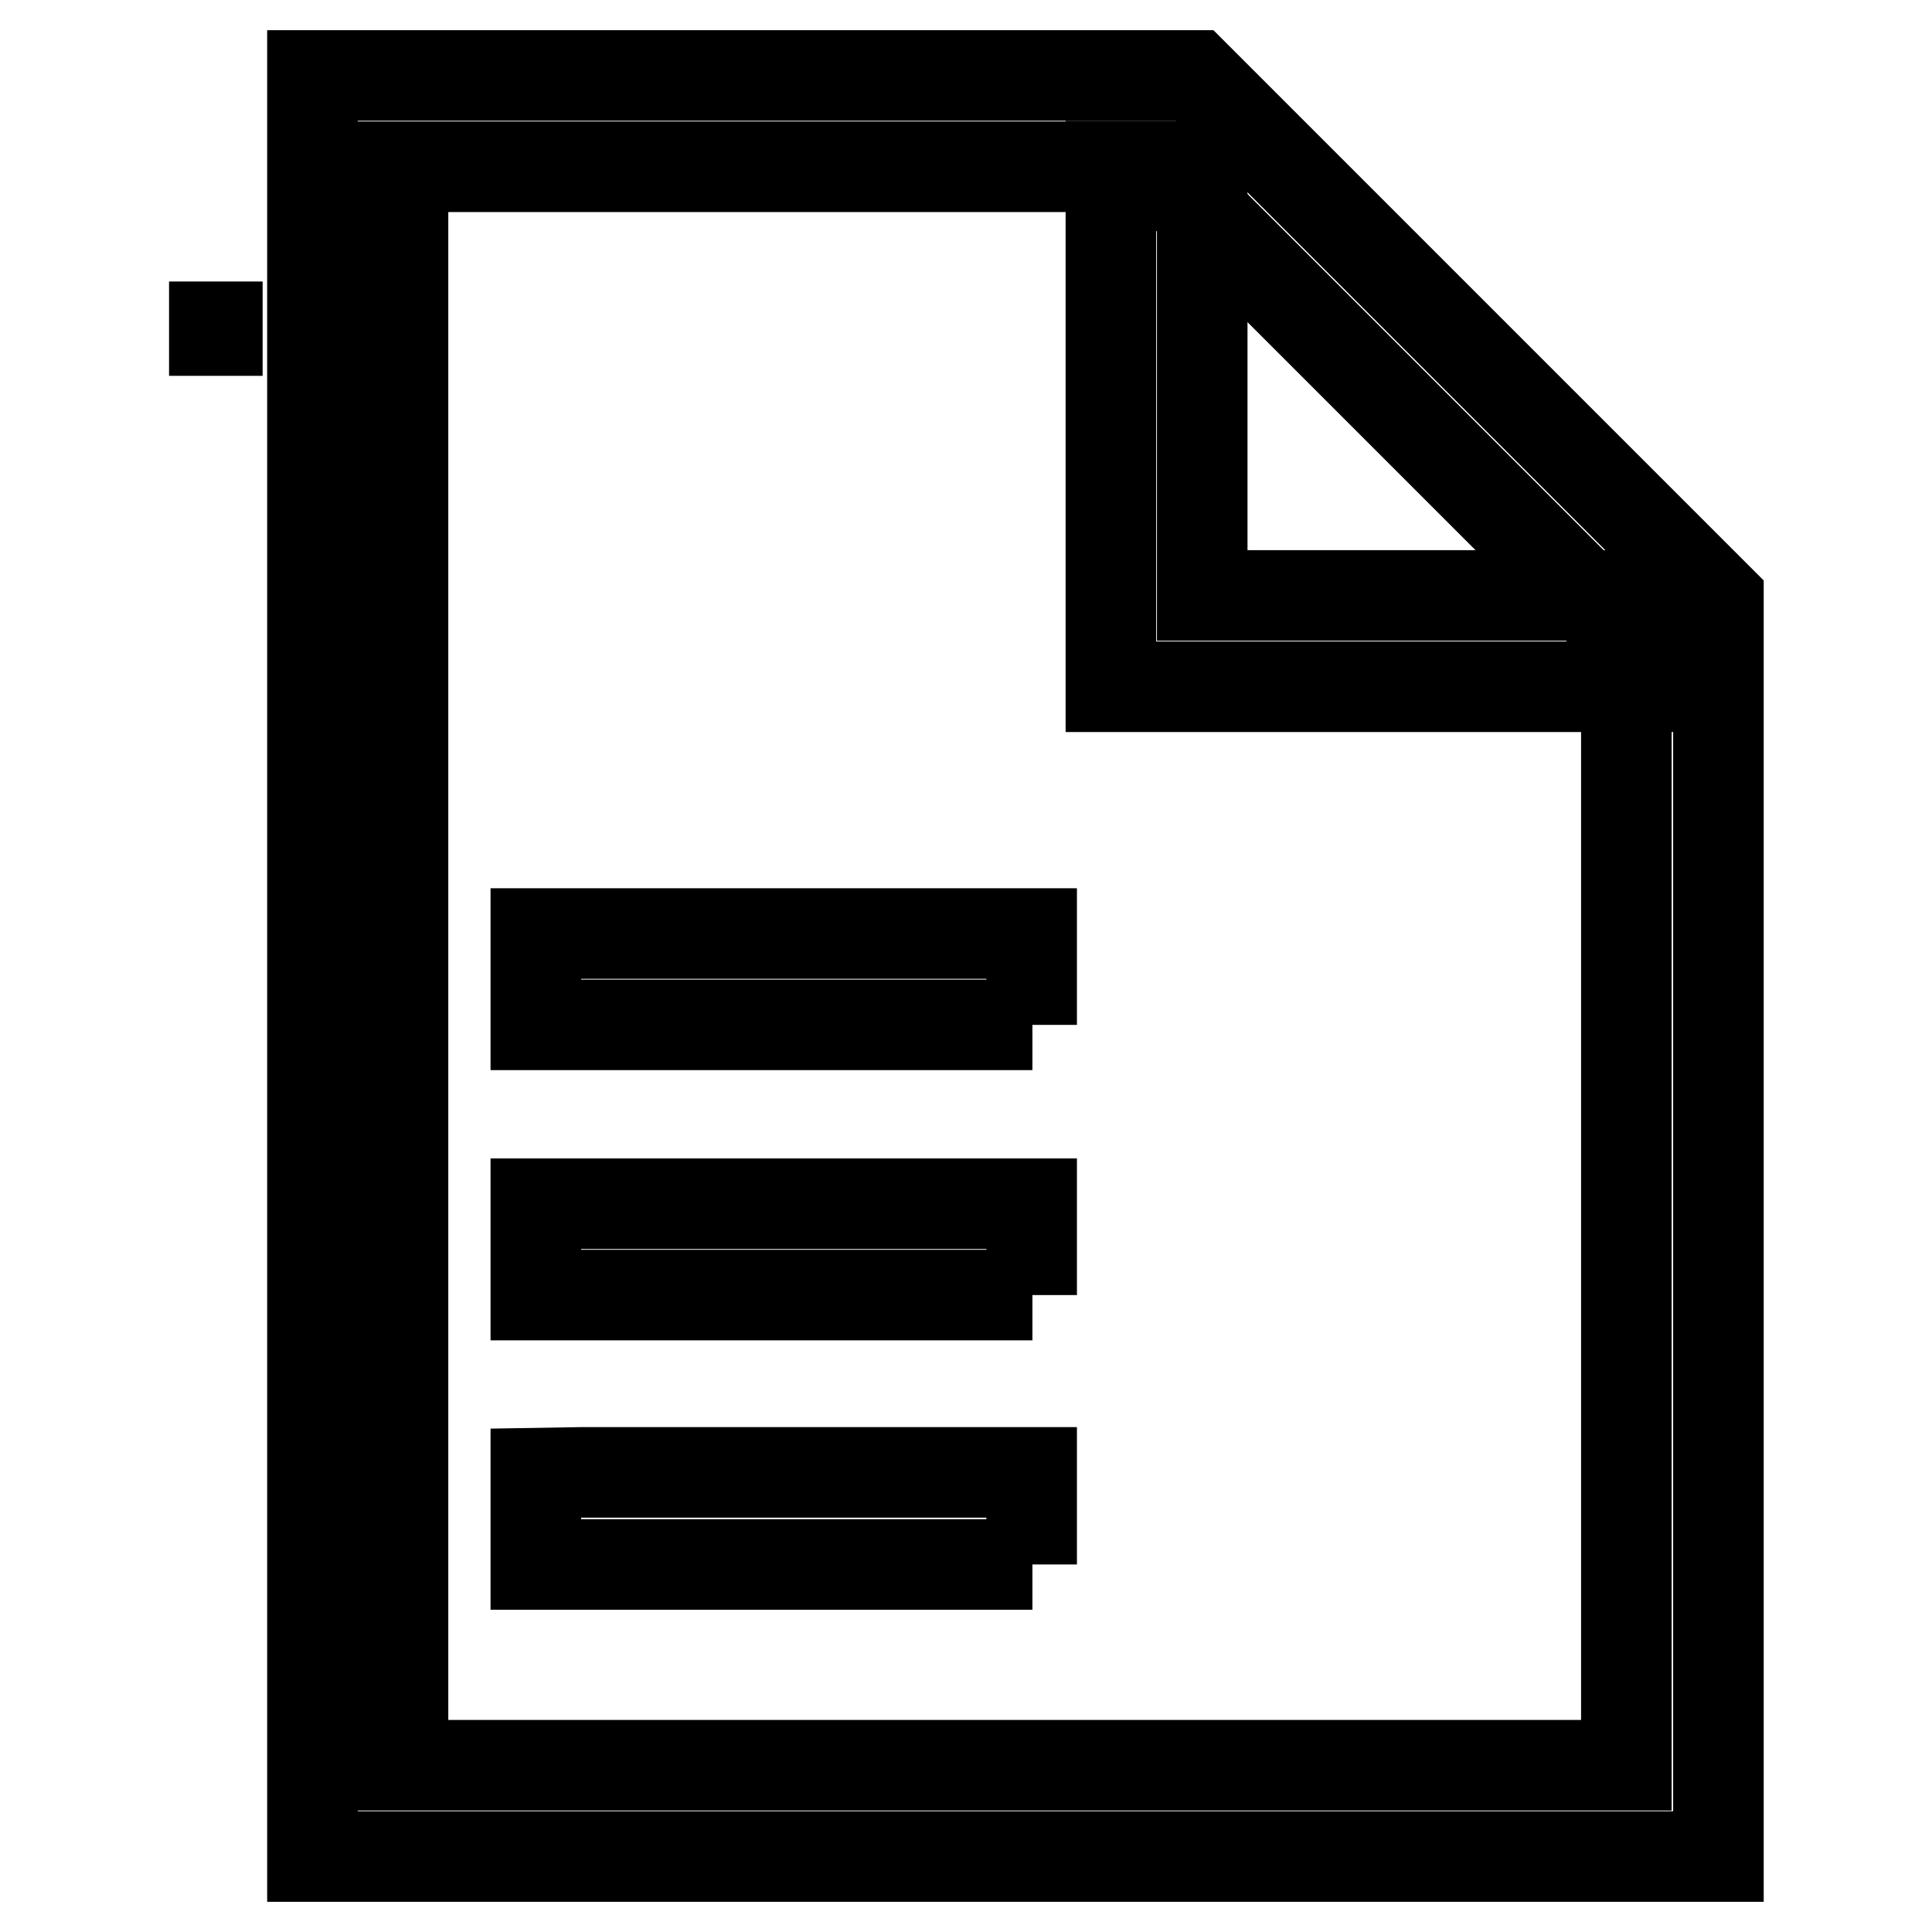
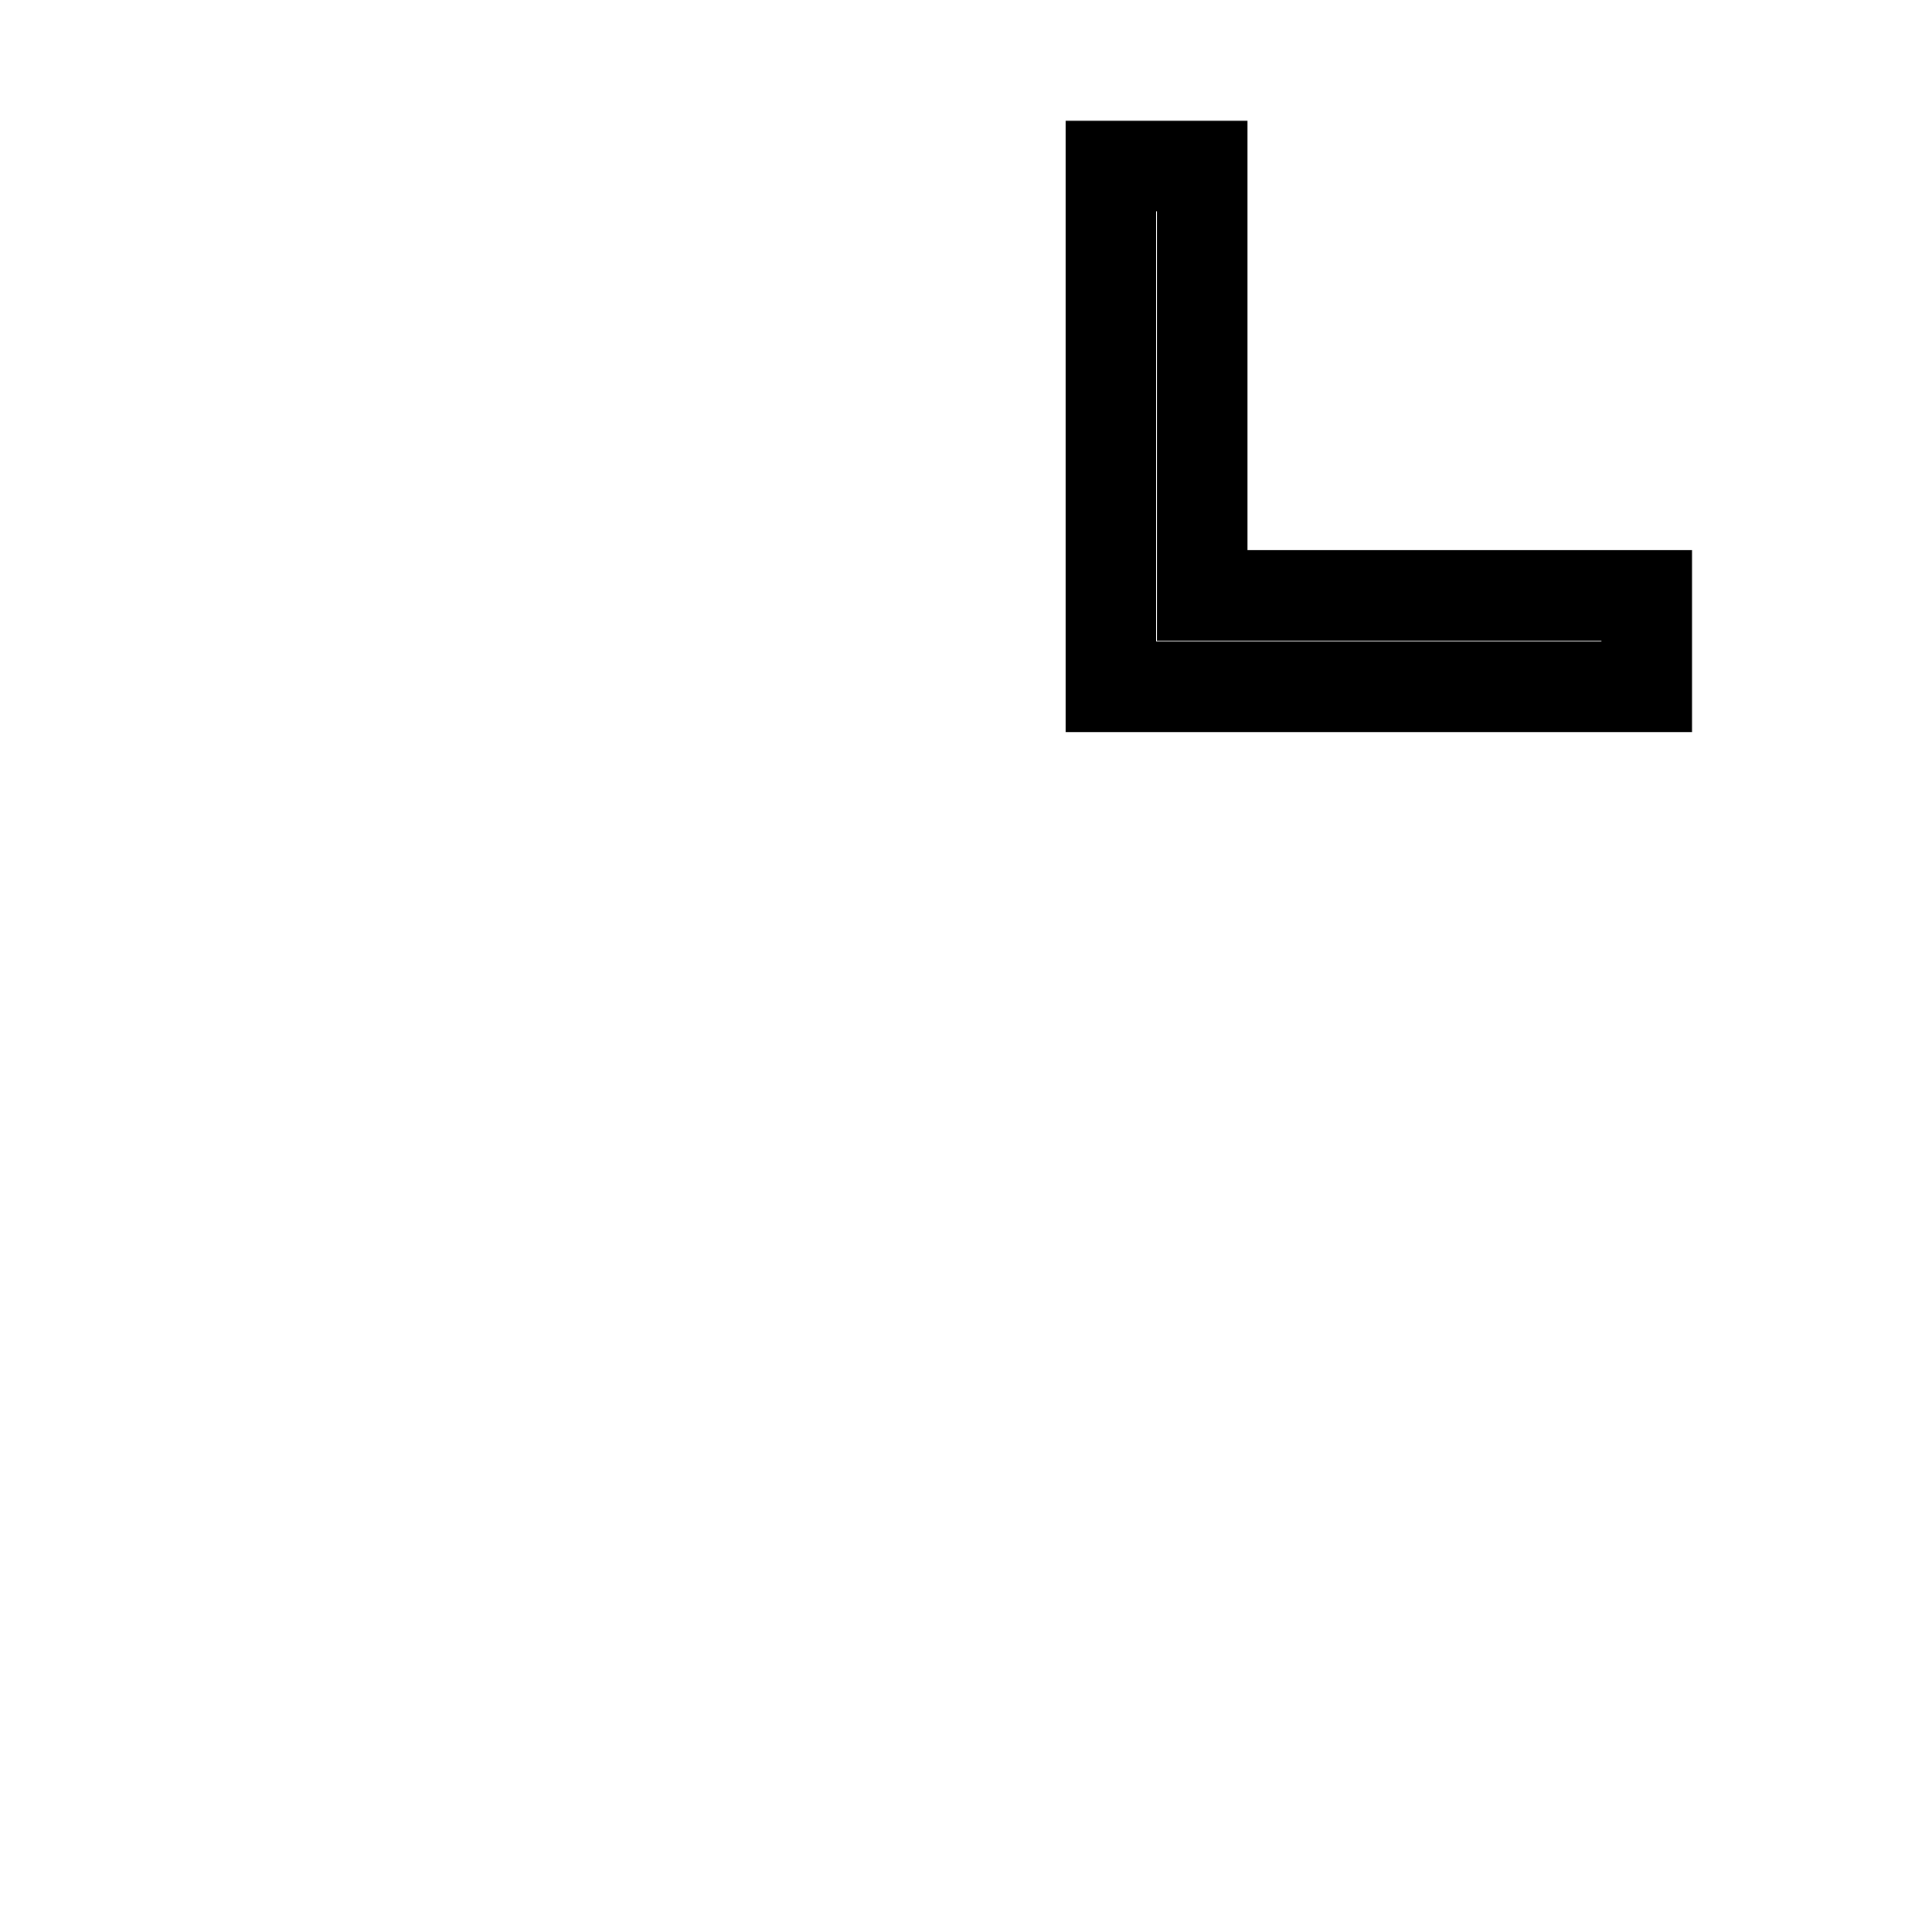
<svg xmlns="http://www.w3.org/2000/svg" version="1.1" x="0px" y="0px" viewBox="0 0 256 256" enable-background="new 0 0 256 256" xml:space="preserve">
  <g>
-     <path stroke-width="12" fill-opacity="0" stroke="#000000" d="M136.8,135.8H71v-12.1l6,0h59.7V135.8z M136.8,171.6H71v-12.1l6,0h59.7V171.6z M136.8,207.3H71v-12.1l6-0.1 h59.7V207.3z M28.4,43.3h0.4v0.5h-0.4V43.3z" />
-     <path stroke-width="12" fill-opacity="0" stroke="#000000" d="M227.6,246H41.4V10h116.9l69.4,69.4V246L227.6,246z M53.4,233.9h162.1V84.4l-62.3-62.3H53.4V233.9 L53.4,233.9z" />
    <path stroke-width="12" fill-opacity="0" stroke="#000000" d="M218.2,91h-71v-69h12.1v56.9h58.9V91z" />
  </g>
</svg>